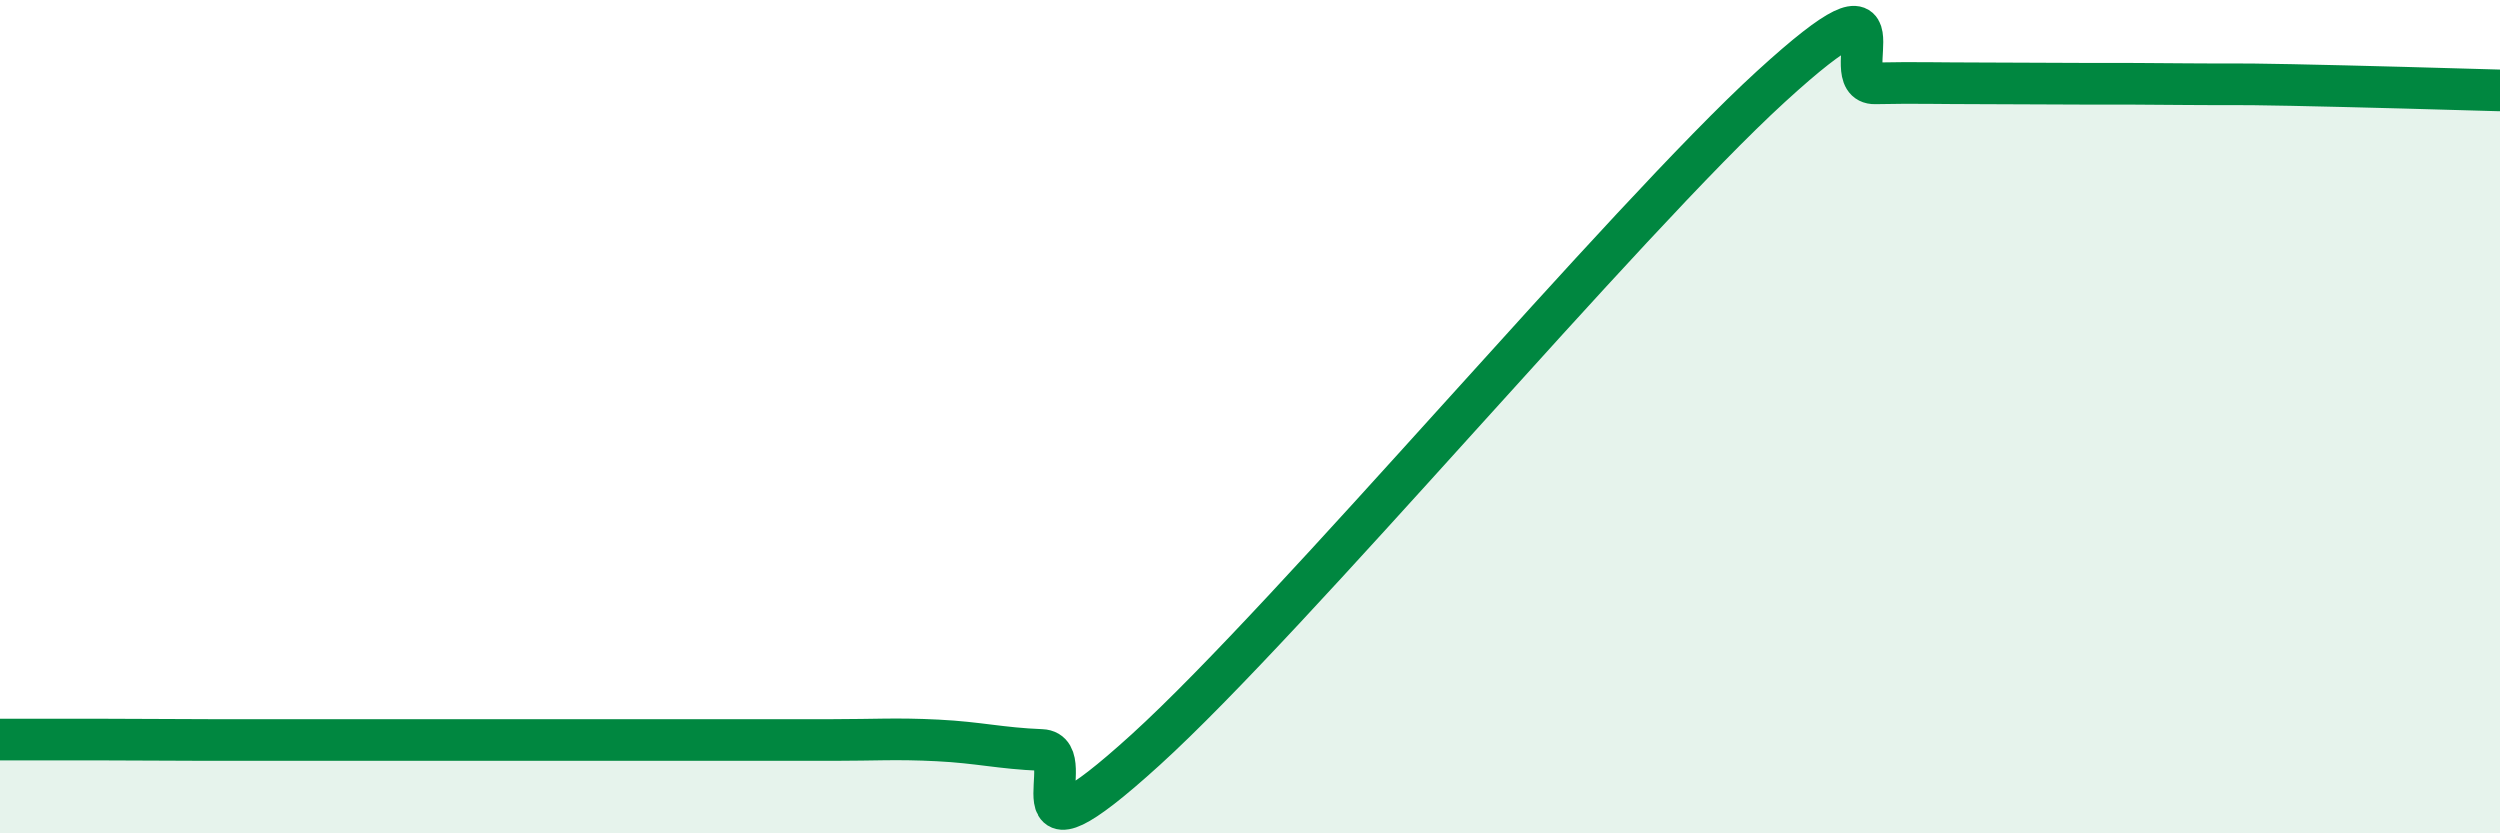
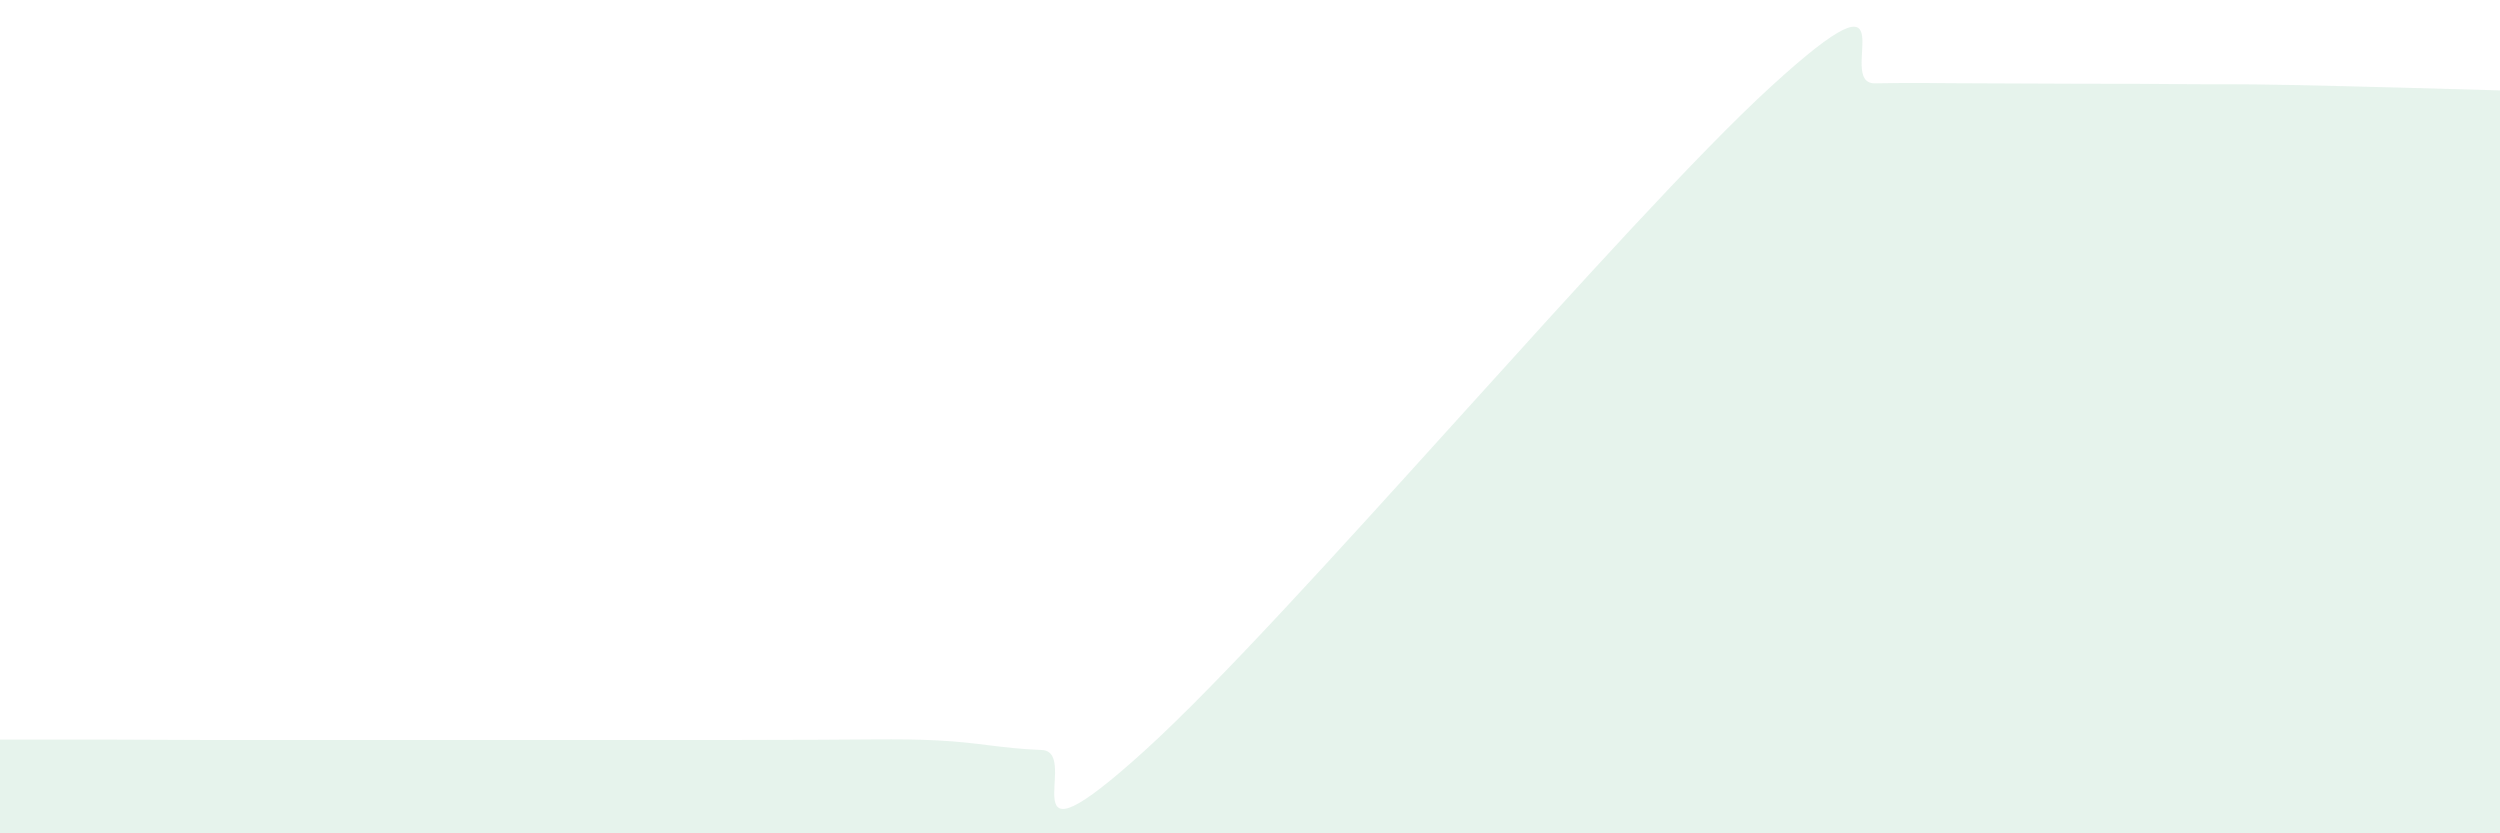
<svg xmlns="http://www.w3.org/2000/svg" width="60" height="20" viewBox="0 0 60 20">
-   <path d="M 0,17.75 C 0.5,17.75 1.5,17.75 2.5,17.75 C 3.5,17.75 4,17.76 5,17.76 C 6,17.76 6.5,17.76 7.5,17.76 C 8.5,17.76 9,17.76 10,17.76 C 11,17.76 11.5,17.76 12.5,17.76 C 13.5,17.76 14,17.76 15,17.76 C 16,17.76 16.5,17.76 17.5,17.76 C 18.5,17.76 19,17.76 20,17.76 C 21,17.76 21.5,17.72 22.5,17.77 C 23.5,17.82 24,17.96 25,18 C 26,18.04 24,21.17 27.5,17.99 C 31,14.81 39,5.28 42.5,2.08 C 46,-1.12 44,2.02 45,2 C 46,1.98 46.5,2 47.5,2 C 48.5,2 49,2.01 50,2.01 C 51,2.01 51.5,2.01 52.5,2.02 C 53.5,2.03 53.5,2.01 55,2.04 C 56.5,2.07 59,2.14 60,2.17L60 20L0 20Z" fill="#008740" opacity="0.1" stroke-linecap="round" stroke-linejoin="round" />
-   <path d="M 0,17.75 C 0.5,17.75 1.5,17.75 2.5,17.75 C 3.5,17.75 4,17.76 5,17.76 C 6,17.76 6.5,17.76 7.5,17.76 C 8.5,17.76 9,17.76 10,17.76 C 11,17.76 11.5,17.76 12.5,17.76 C 13.5,17.76 14,17.76 15,17.76 C 16,17.76 16.5,17.76 17.5,17.76 C 18.5,17.76 19,17.76 20,17.76 C 21,17.76 21.5,17.72 22.5,17.77 C 23.5,17.82 24,17.96 25,18 C 26,18.04 24,21.17 27.5,17.99 C 31,14.81 39,5.28 42.5,2.08 C 46,-1.12 44,2.02 45,2 C 46,1.98 46.5,2 47.5,2 C 48.5,2 49,2.01 50,2.01 C 51,2.01 51.5,2.01 52.5,2.02 C 53.5,2.03 53.5,2.01 55,2.04 C 56.5,2.07 59,2.14 60,2.17" stroke="#008740" stroke-width="1" fill="none" stroke-linecap="round" stroke-linejoin="round" />
+   <path d="M 0,17.75 C 0.5,17.75 1.5,17.75 2.5,17.75 C 3.5,17.75 4,17.76 5,17.76 C 6,17.76 6.5,17.76 7.5,17.76 C 8.5,17.76 9,17.76 10,17.76 C 11,17.76 11.5,17.76 12.5,17.76 C 13.5,17.76 14,17.76 15,17.76 C 16,17.76 16.5,17.76 17.5,17.76 C 21,17.76 21.5,17.72 22.5,17.77 C 23.5,17.82 24,17.96 25,18 C 26,18.04 24,21.17 27.5,17.99 C 31,14.81 39,5.28 42.5,2.08 C 46,-1.12 44,2.02 45,2 C 46,1.98 46.5,2 47.5,2 C 48.5,2 49,2.01 50,2.01 C 51,2.01 51.5,2.01 52.5,2.02 C 53.5,2.03 53.5,2.01 55,2.04 C 56.5,2.07 59,2.14 60,2.17L60 20L0 20Z" fill="#008740" opacity="0.1" stroke-linecap="round" stroke-linejoin="round" />
</svg>